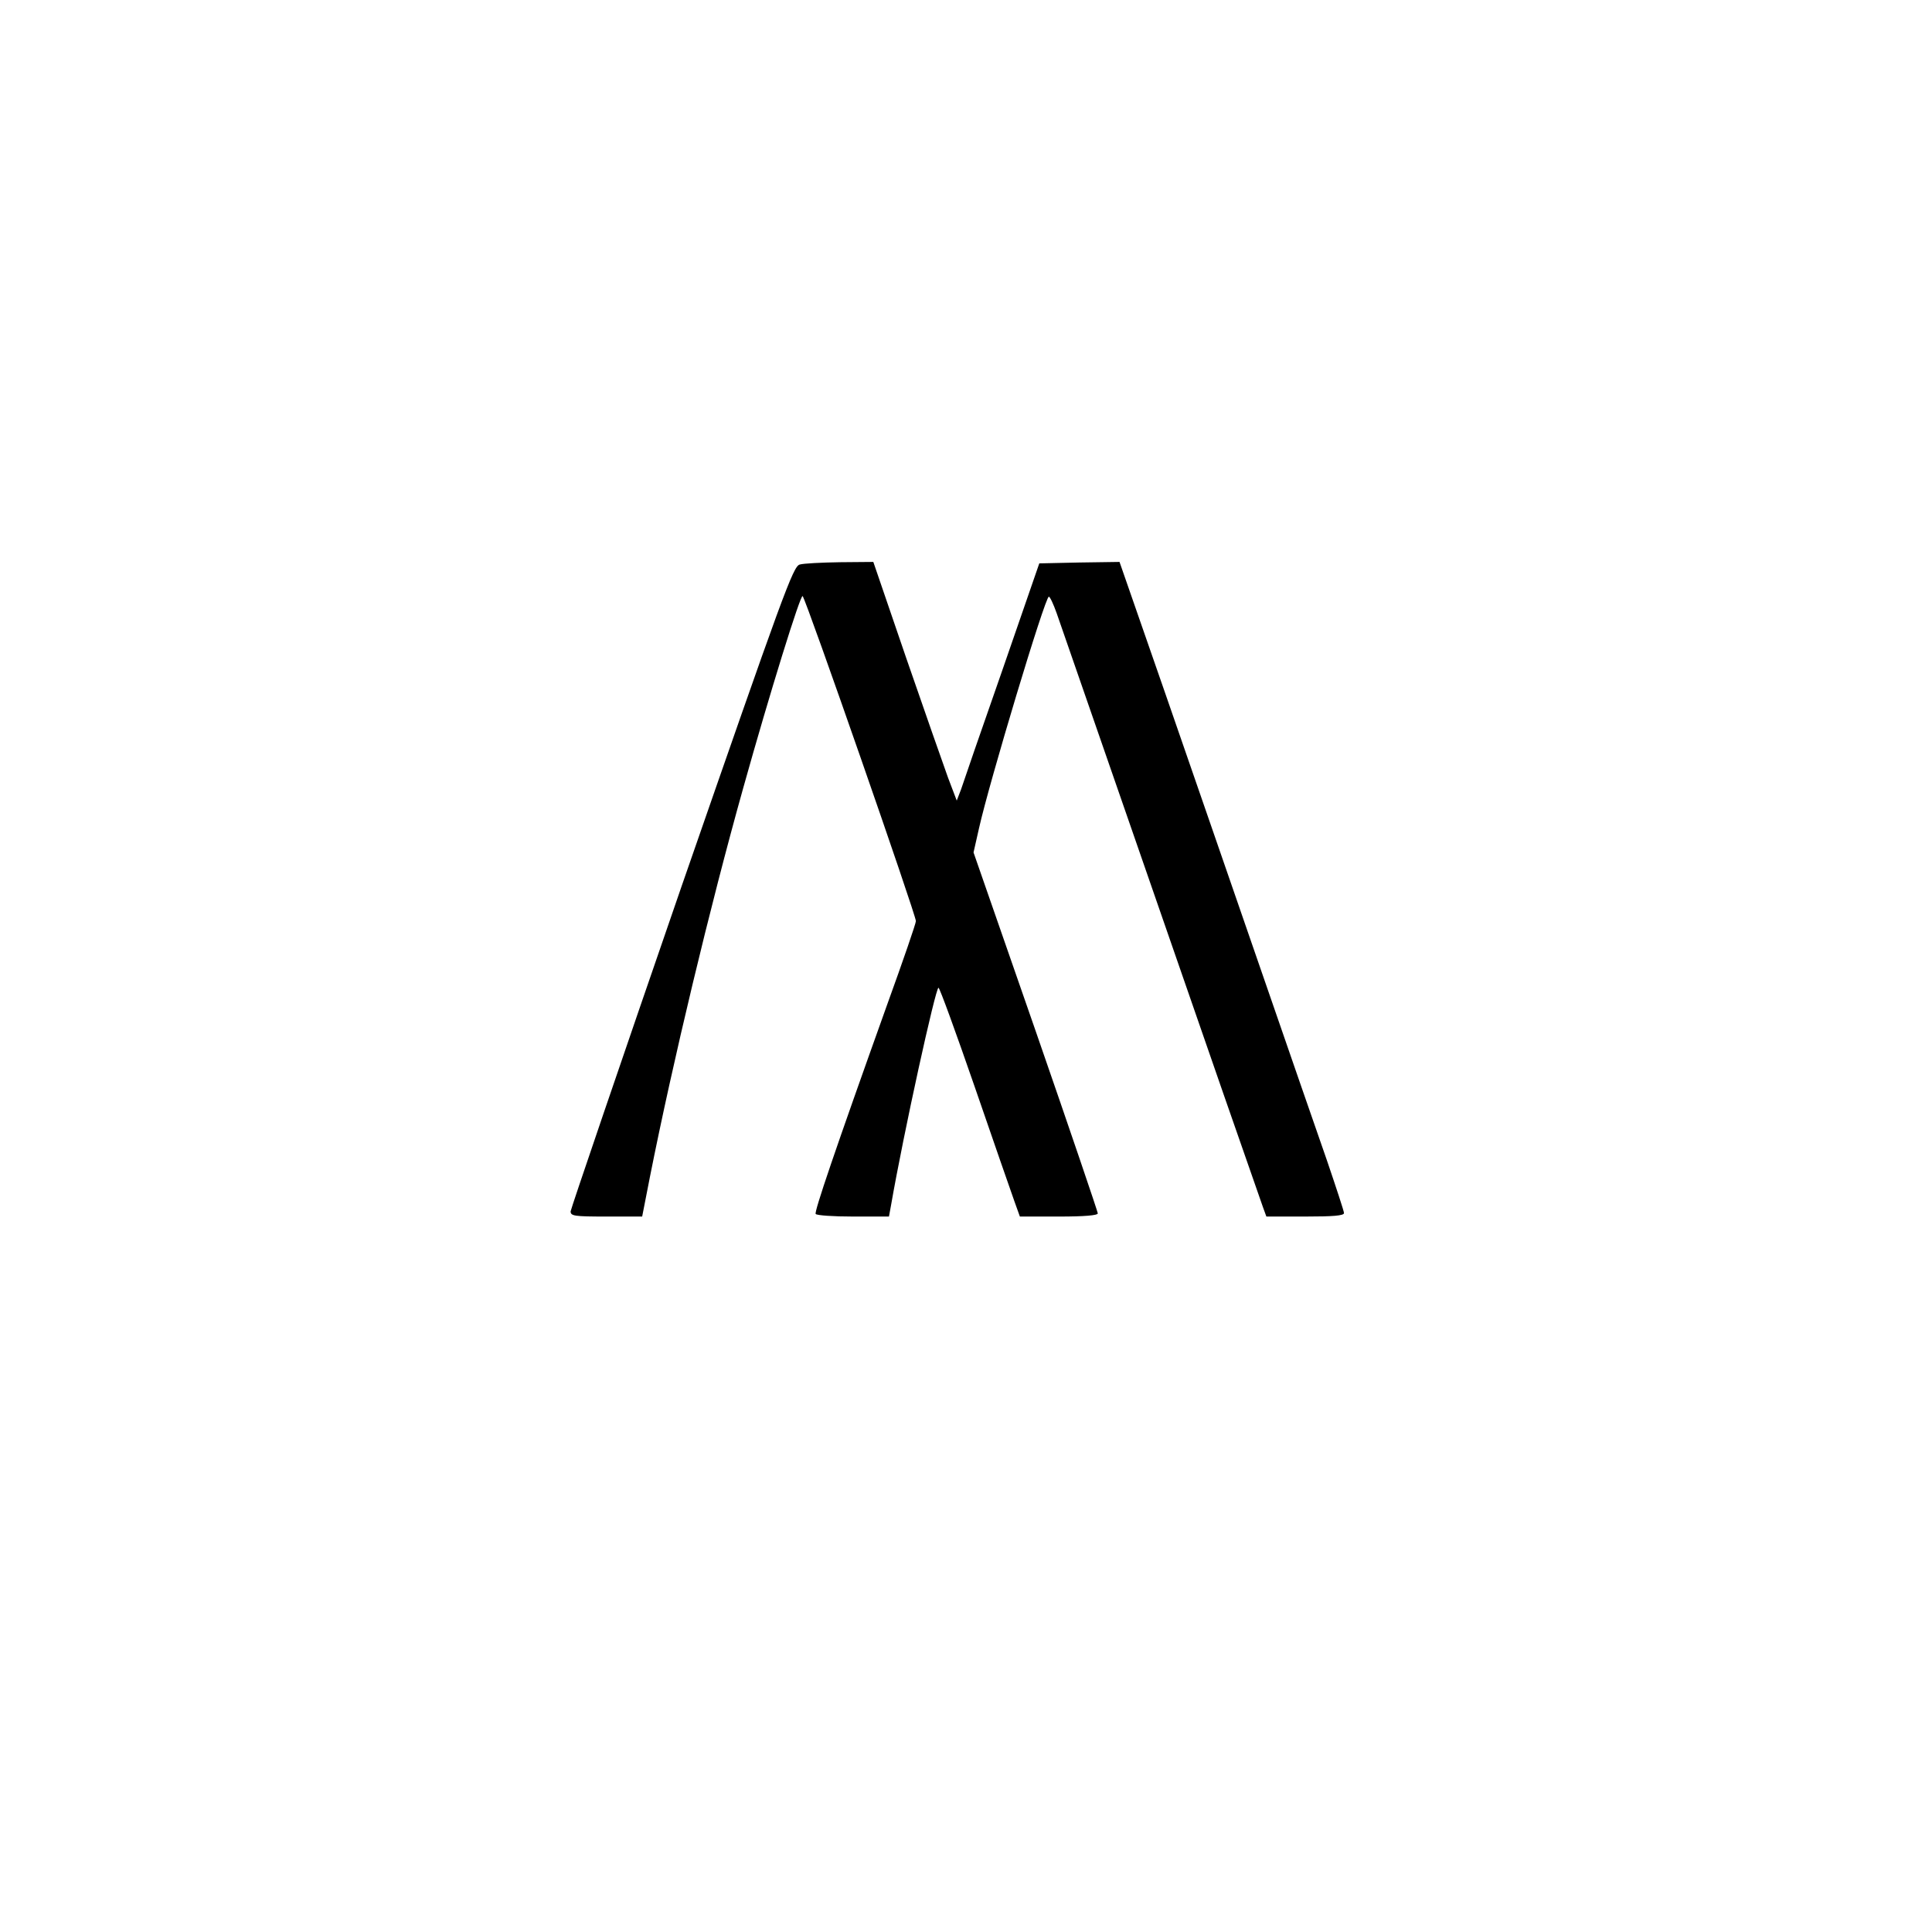
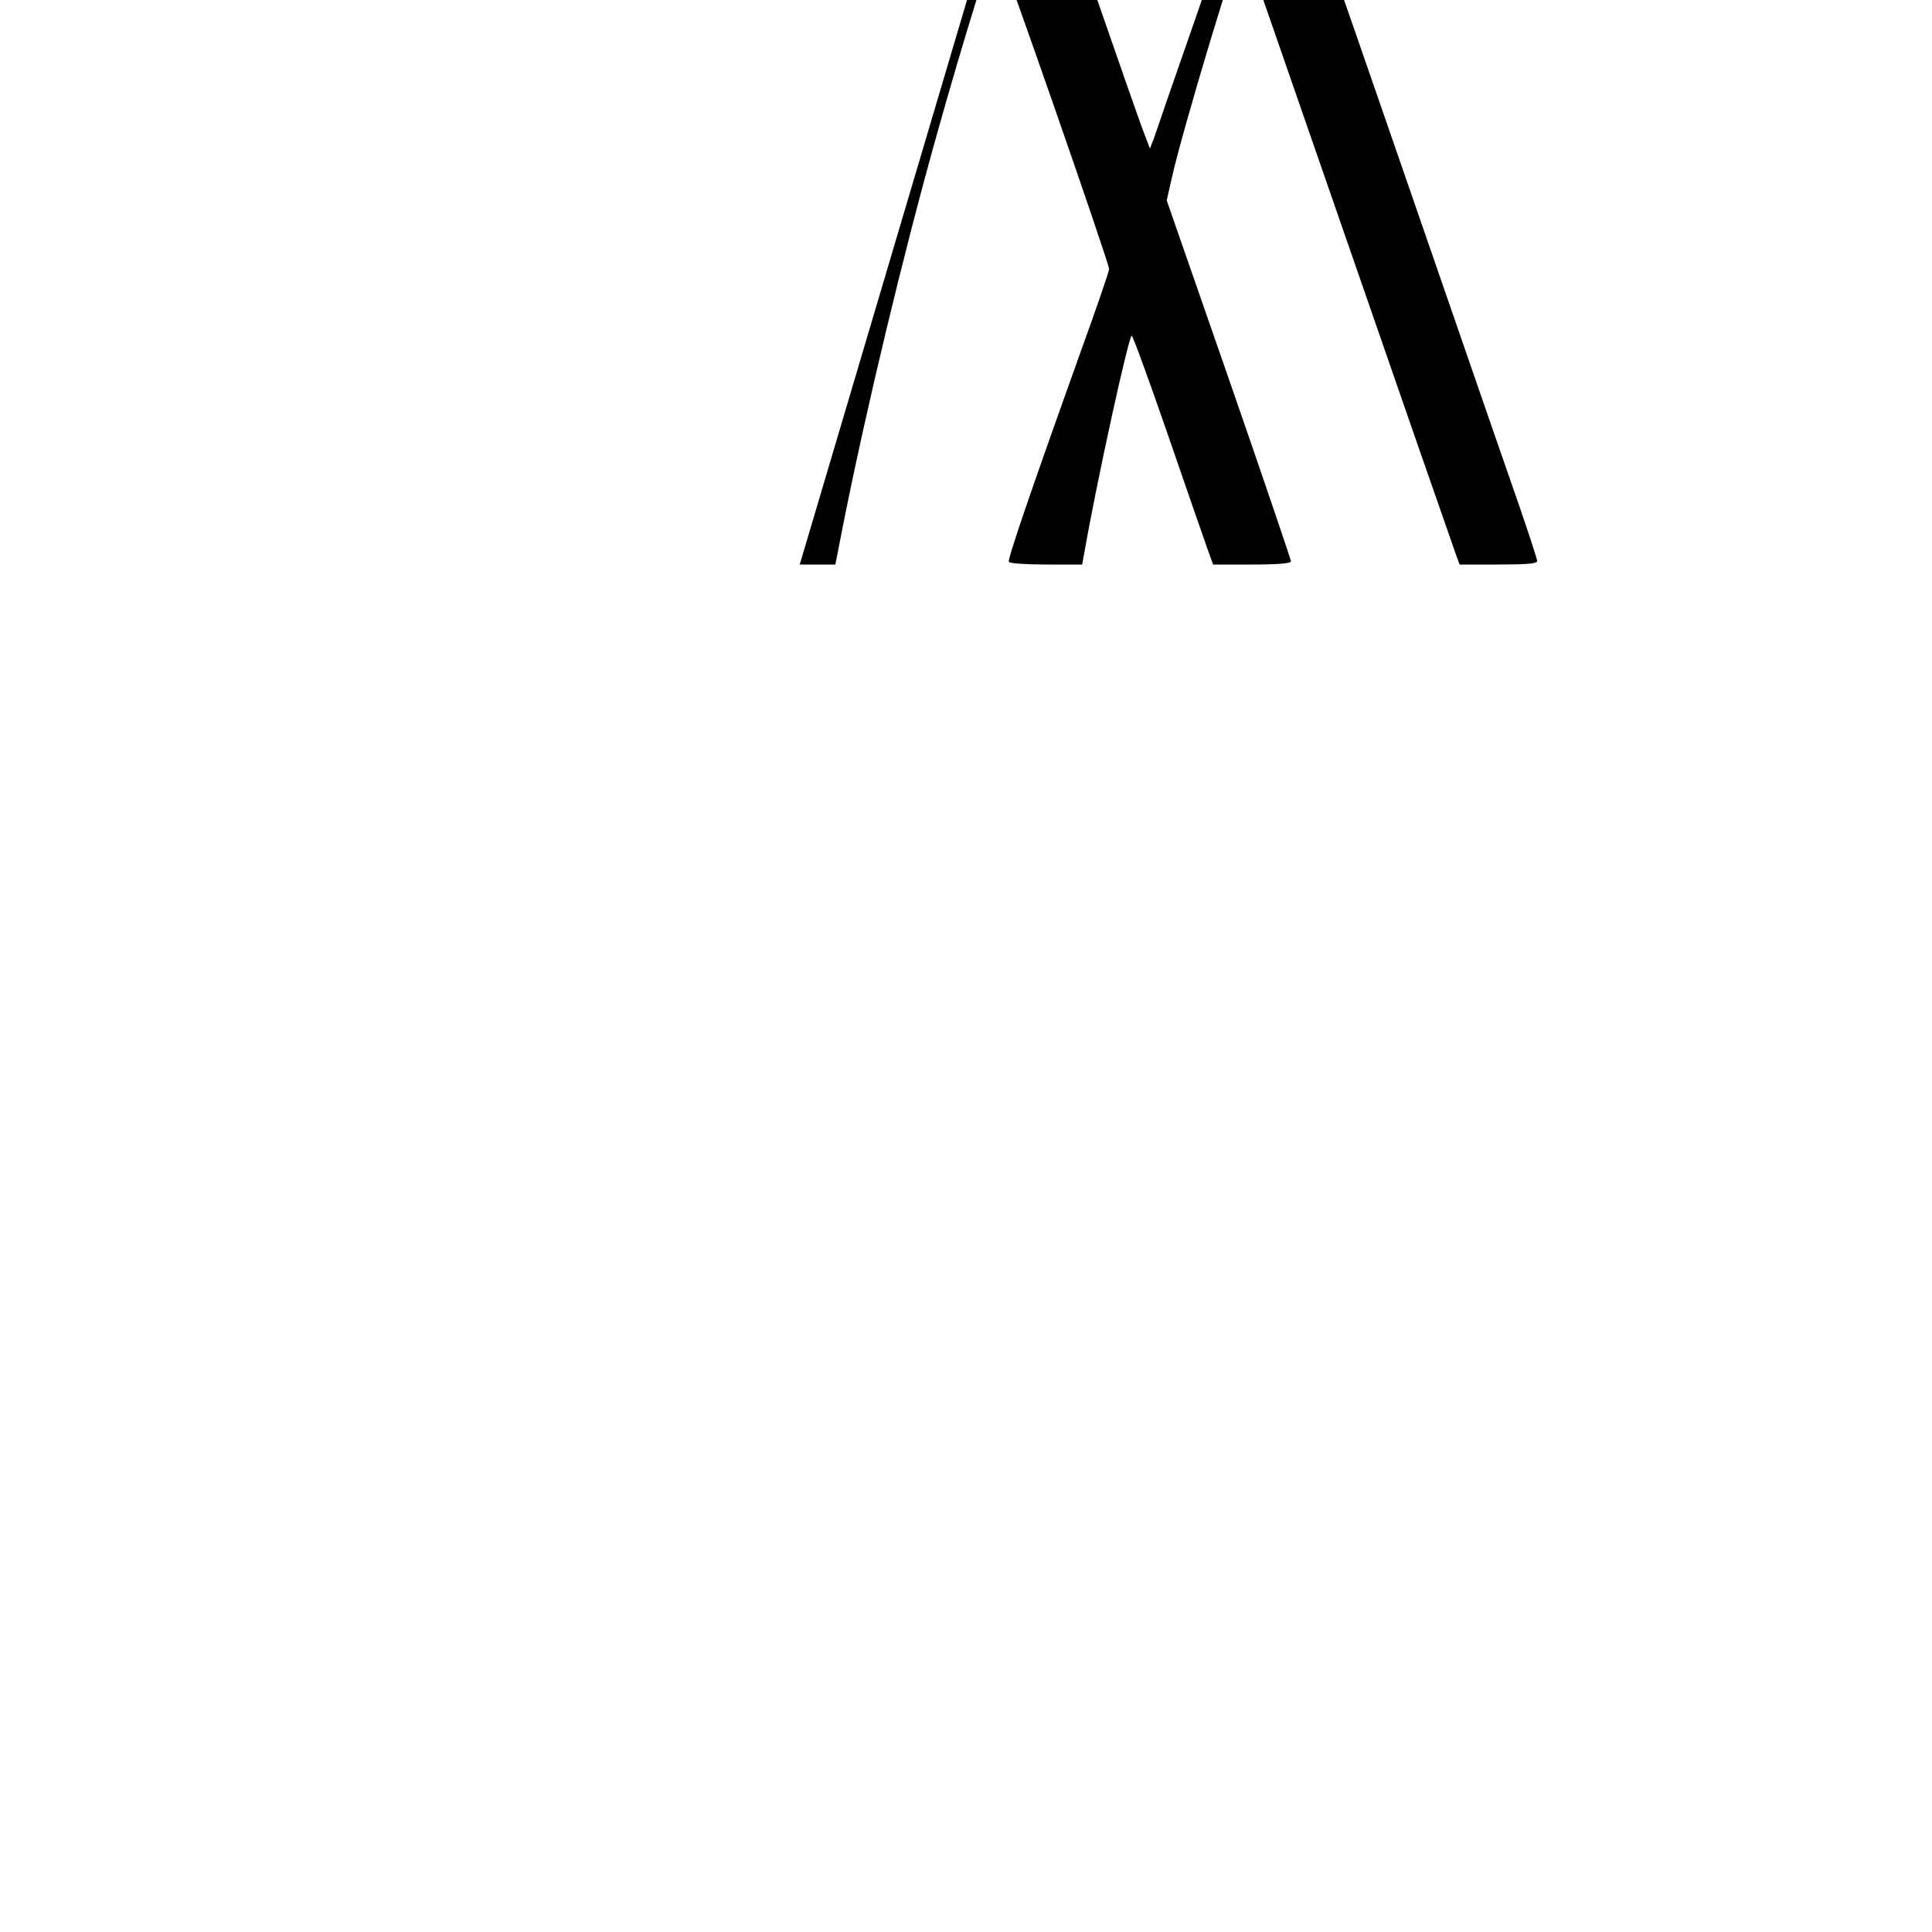
<svg xmlns="http://www.w3.org/2000/svg" version="1.0" width="500pt" height="500pt" viewBox="0 0 667 667" preserveAspectRatio="xMidYMid meet">
  <g transform="translate(0,667) scale(0.1,-0.1)" fill="#000000" stroke="none">
-     <path d="M2761 4721 c-23 -6 -56 -98 -408 -1111 -210 -608 -382 -1113 -383 -1122 0 -16 12 -18 124 -18 l123 0 27 138 c79 397 206 928 322 1342 92 329 198 670 205 662 12 -12 393 -1106 391 -1122 0 -8 -44 -136 -98 -285 -184 -514 -253 -718 -248 -726 3 -5 61 -9 129 -9 l124 0 7 38 c44 253 154 752 164 752 4 0 60 -154 125 -342 65 -189 127 -367 137 -395 l19 -53 135 0 c88 0 134 4 134 11 0 5 -96 288 -214 628 l-215 618 19 84 c35 157 228 799 241 799 4 0 16 -26 27 -57 25 -72 412 -1187 577 -1663 68 -195 129 -370 135 -387 l12 -33 134 0 c96 0 134 3 134 12 0 6 -27 88 -59 182 -33 94 -136 392 -229 661 -93 270 -241 696 -328 948 l-159 457 -139 -2 -138 -3 -128 -370 c-71 -203 -135 -388 -142 -410 l-15 -39 -30 79 c-16 44 -81 230 -144 412 l-114 333 -115 -1 c-63 -1 -126 -4 -139 -8z" />
+     <path d="M2761 4721 l123 0 27 138 c79 397 206 928 322 1342 92 329 198 670 205 662 12 -12 393 -1106 391 -1122 0 -8 -44 -136 -98 -285 -184 -514 -253 -718 -248 -726 3 -5 61 -9 129 -9 l124 0 7 38 c44 253 154 752 164 752 4 0 60 -154 125 -342 65 -189 127 -367 137 -395 l19 -53 135 0 c88 0 134 4 134 11 0 5 -96 288 -214 628 l-215 618 19 84 c35 157 228 799 241 799 4 0 16 -26 27 -57 25 -72 412 -1187 577 -1663 68 -195 129 -370 135 -387 l12 -33 134 0 c96 0 134 3 134 12 0 6 -27 88 -59 182 -33 94 -136 392 -229 661 -93 270 -241 696 -328 948 l-159 457 -139 -2 -138 -3 -128 -370 c-71 -203 -135 -388 -142 -410 l-15 -39 -30 79 c-16 44 -81 230 -144 412 l-114 333 -115 -1 c-63 -1 -126 -4 -139 -8z" />
  </g>
</svg>